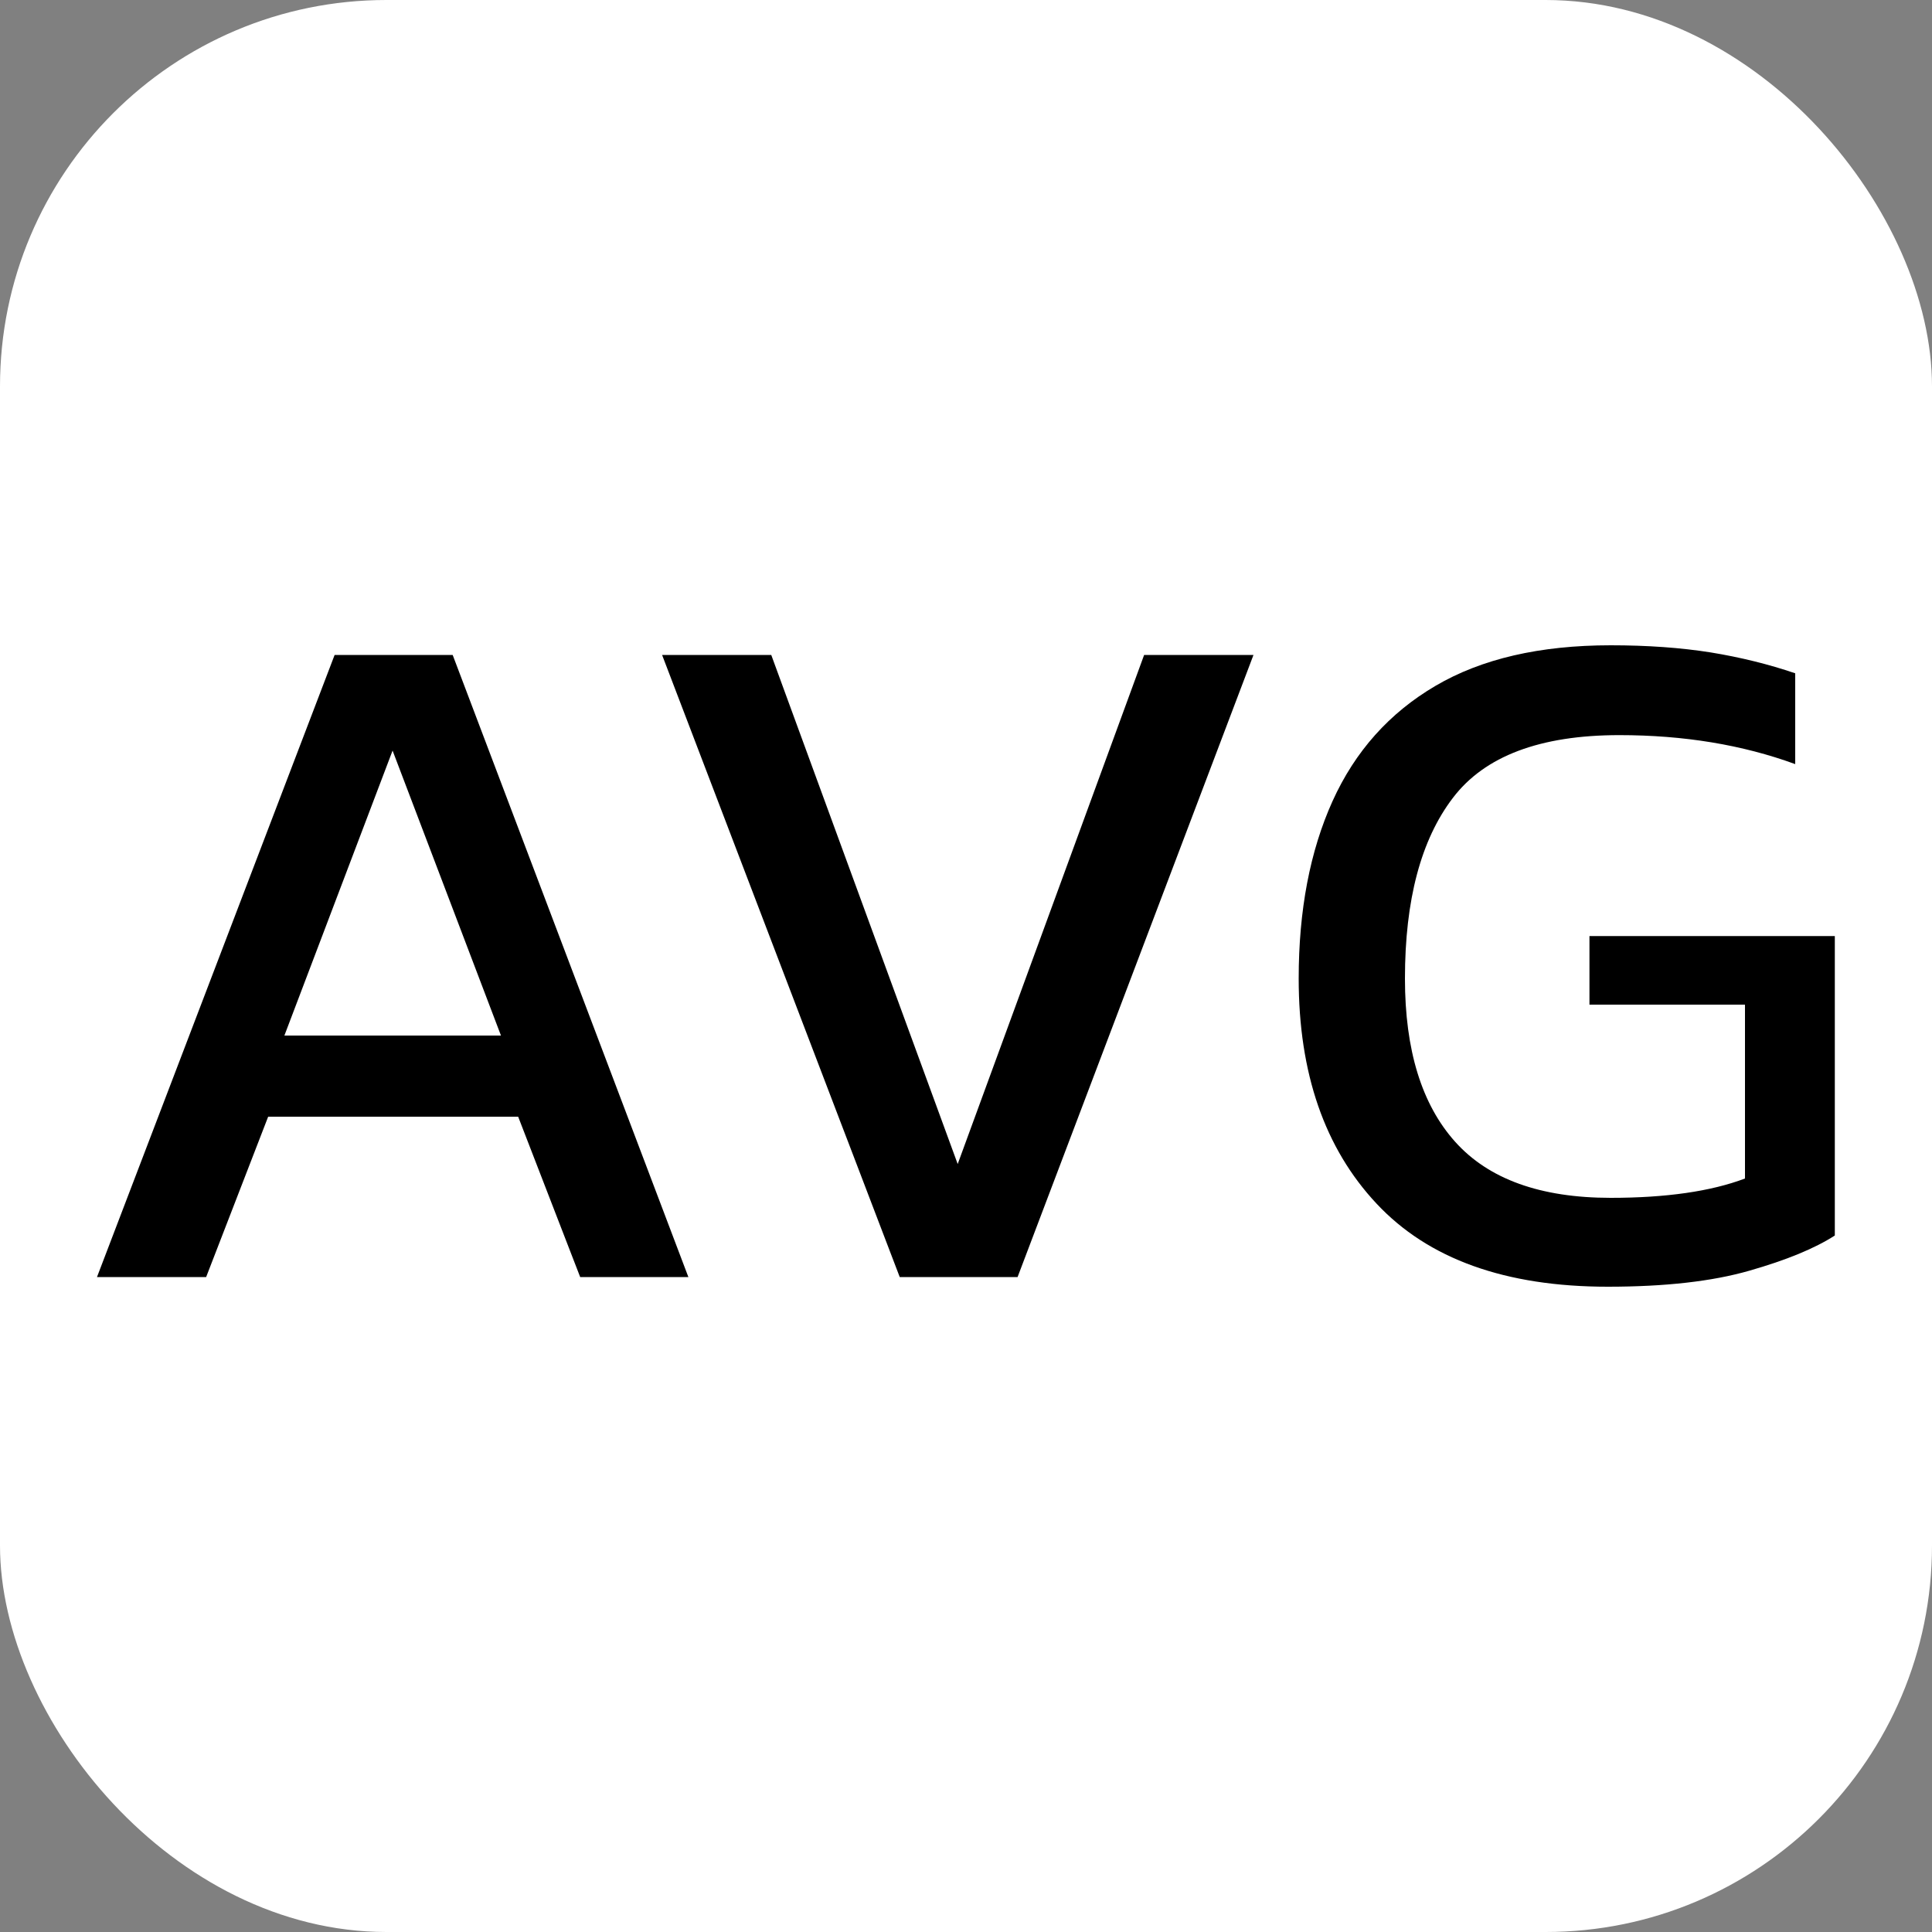
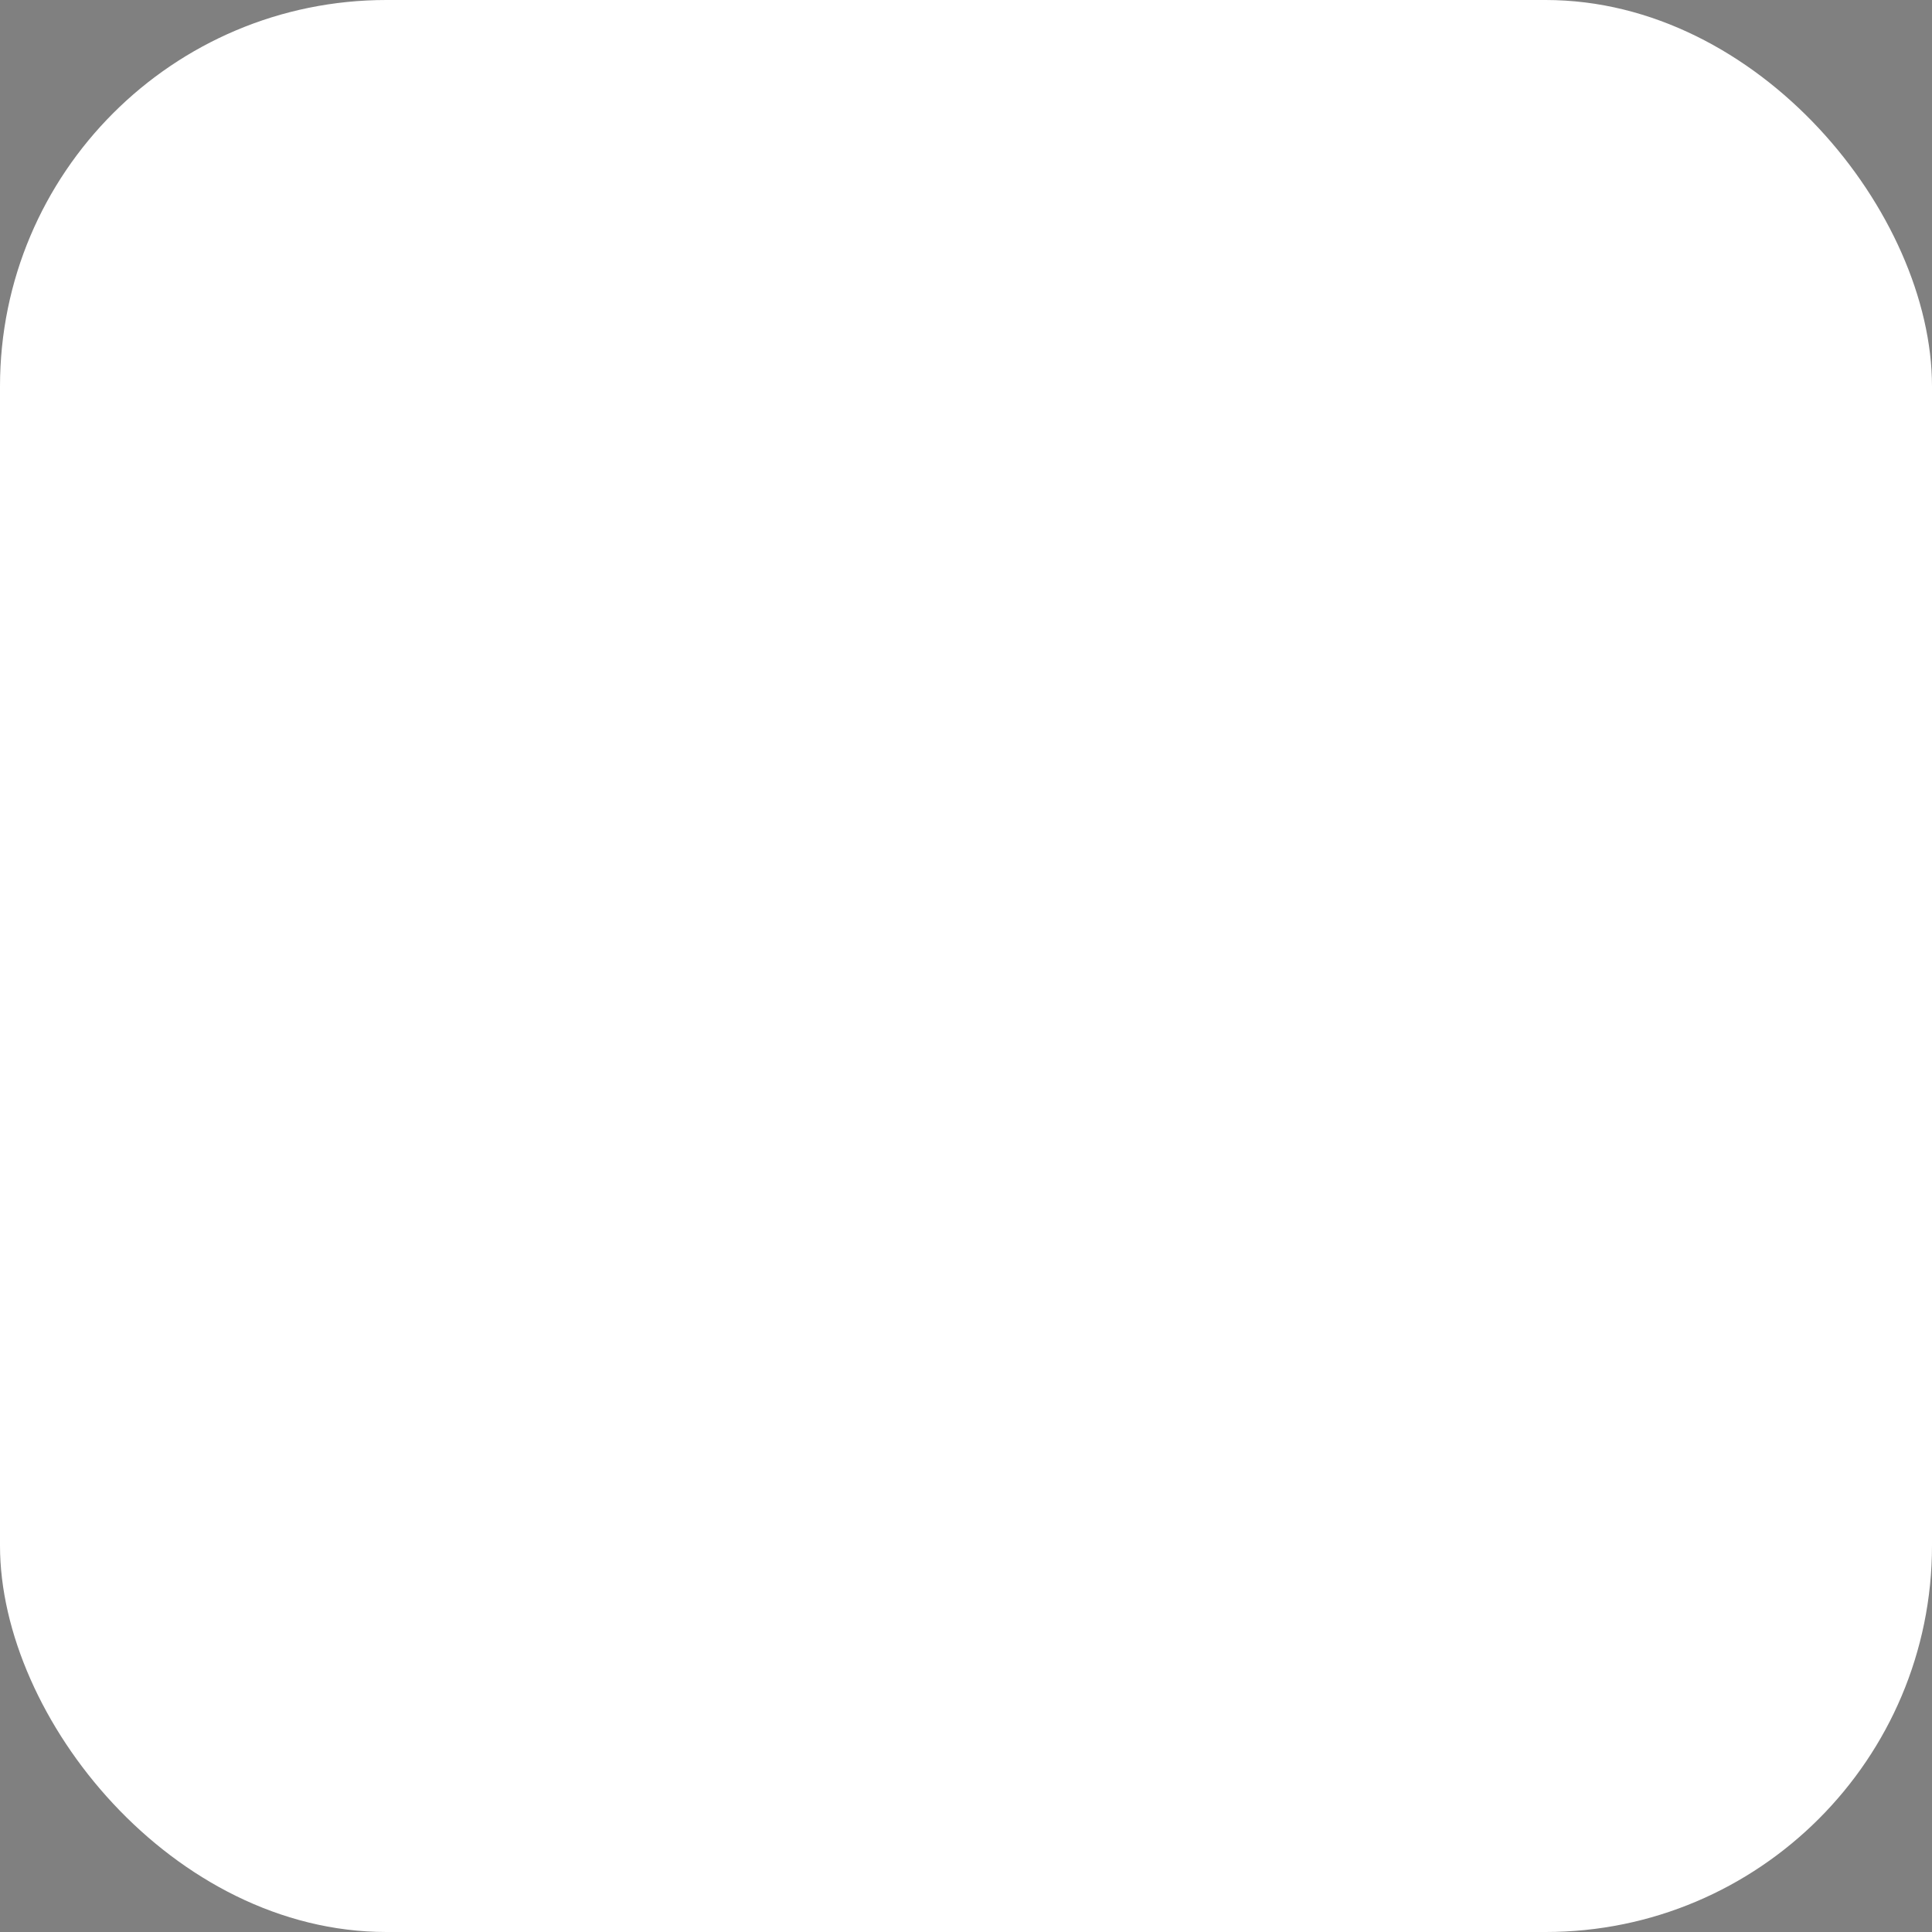
<svg xmlns="http://www.w3.org/2000/svg" width="256" height="256" viewBox="0 0 100 100">
  <rect x="0" y="0" width="100" height="100" fill="#808080" stroke="none" />
  <rect width="100" height="100" rx="20" fill="#ffffff" />
-   <path d="M10.67 66.10L5.02 66.10L17.32 33.90L23.43 33.90L35.63 66.10L30.03 66.10L26.82 57.80L13.88 57.80L10.67 66.10ZM20.32 38.85L14.72 53.60L25.93 53.60L20.32 38.85ZM52.67 66.10L46.57 66.10L34.27 33.90L39.92 33.90L49.57 60.25L59.22 33.90L64.88 33.90L52.67 66.10ZM83.22 66.60L83.22 66.60Q75.27 66.60 71.25 62.30Q67.22 58.00 67.22 50.65L67.22 50.65Q67.22 45.35 68.97 41.47Q70.72 37.60 74.30 35.50Q77.87 33.40 83.37 33.40L83.37 33.40Q86.22 33.40 88.55 33.77Q90.87 34.15 92.92 34.85L92.92 34.85L92.92 39.55Q88.82 38.05 83.82 38.05L83.82 38.05Q77.67 38.05 75.20 41.30Q72.72 44.55 72.72 50.65L72.72 50.65Q72.72 56.20 75.32 59.10Q77.92 62.00 83.37 62.00L83.37 62.00Q87.67 62.00 90.32 61.00L90.32 61.00L90.32 52.00L82.27 52.00L82.27 48.45L94.97 48.45L94.97 63.95Q93.42 64.95 90.55 65.77Q87.67 66.60 83.22 66.60Z" fill="#000000" />
</svg>